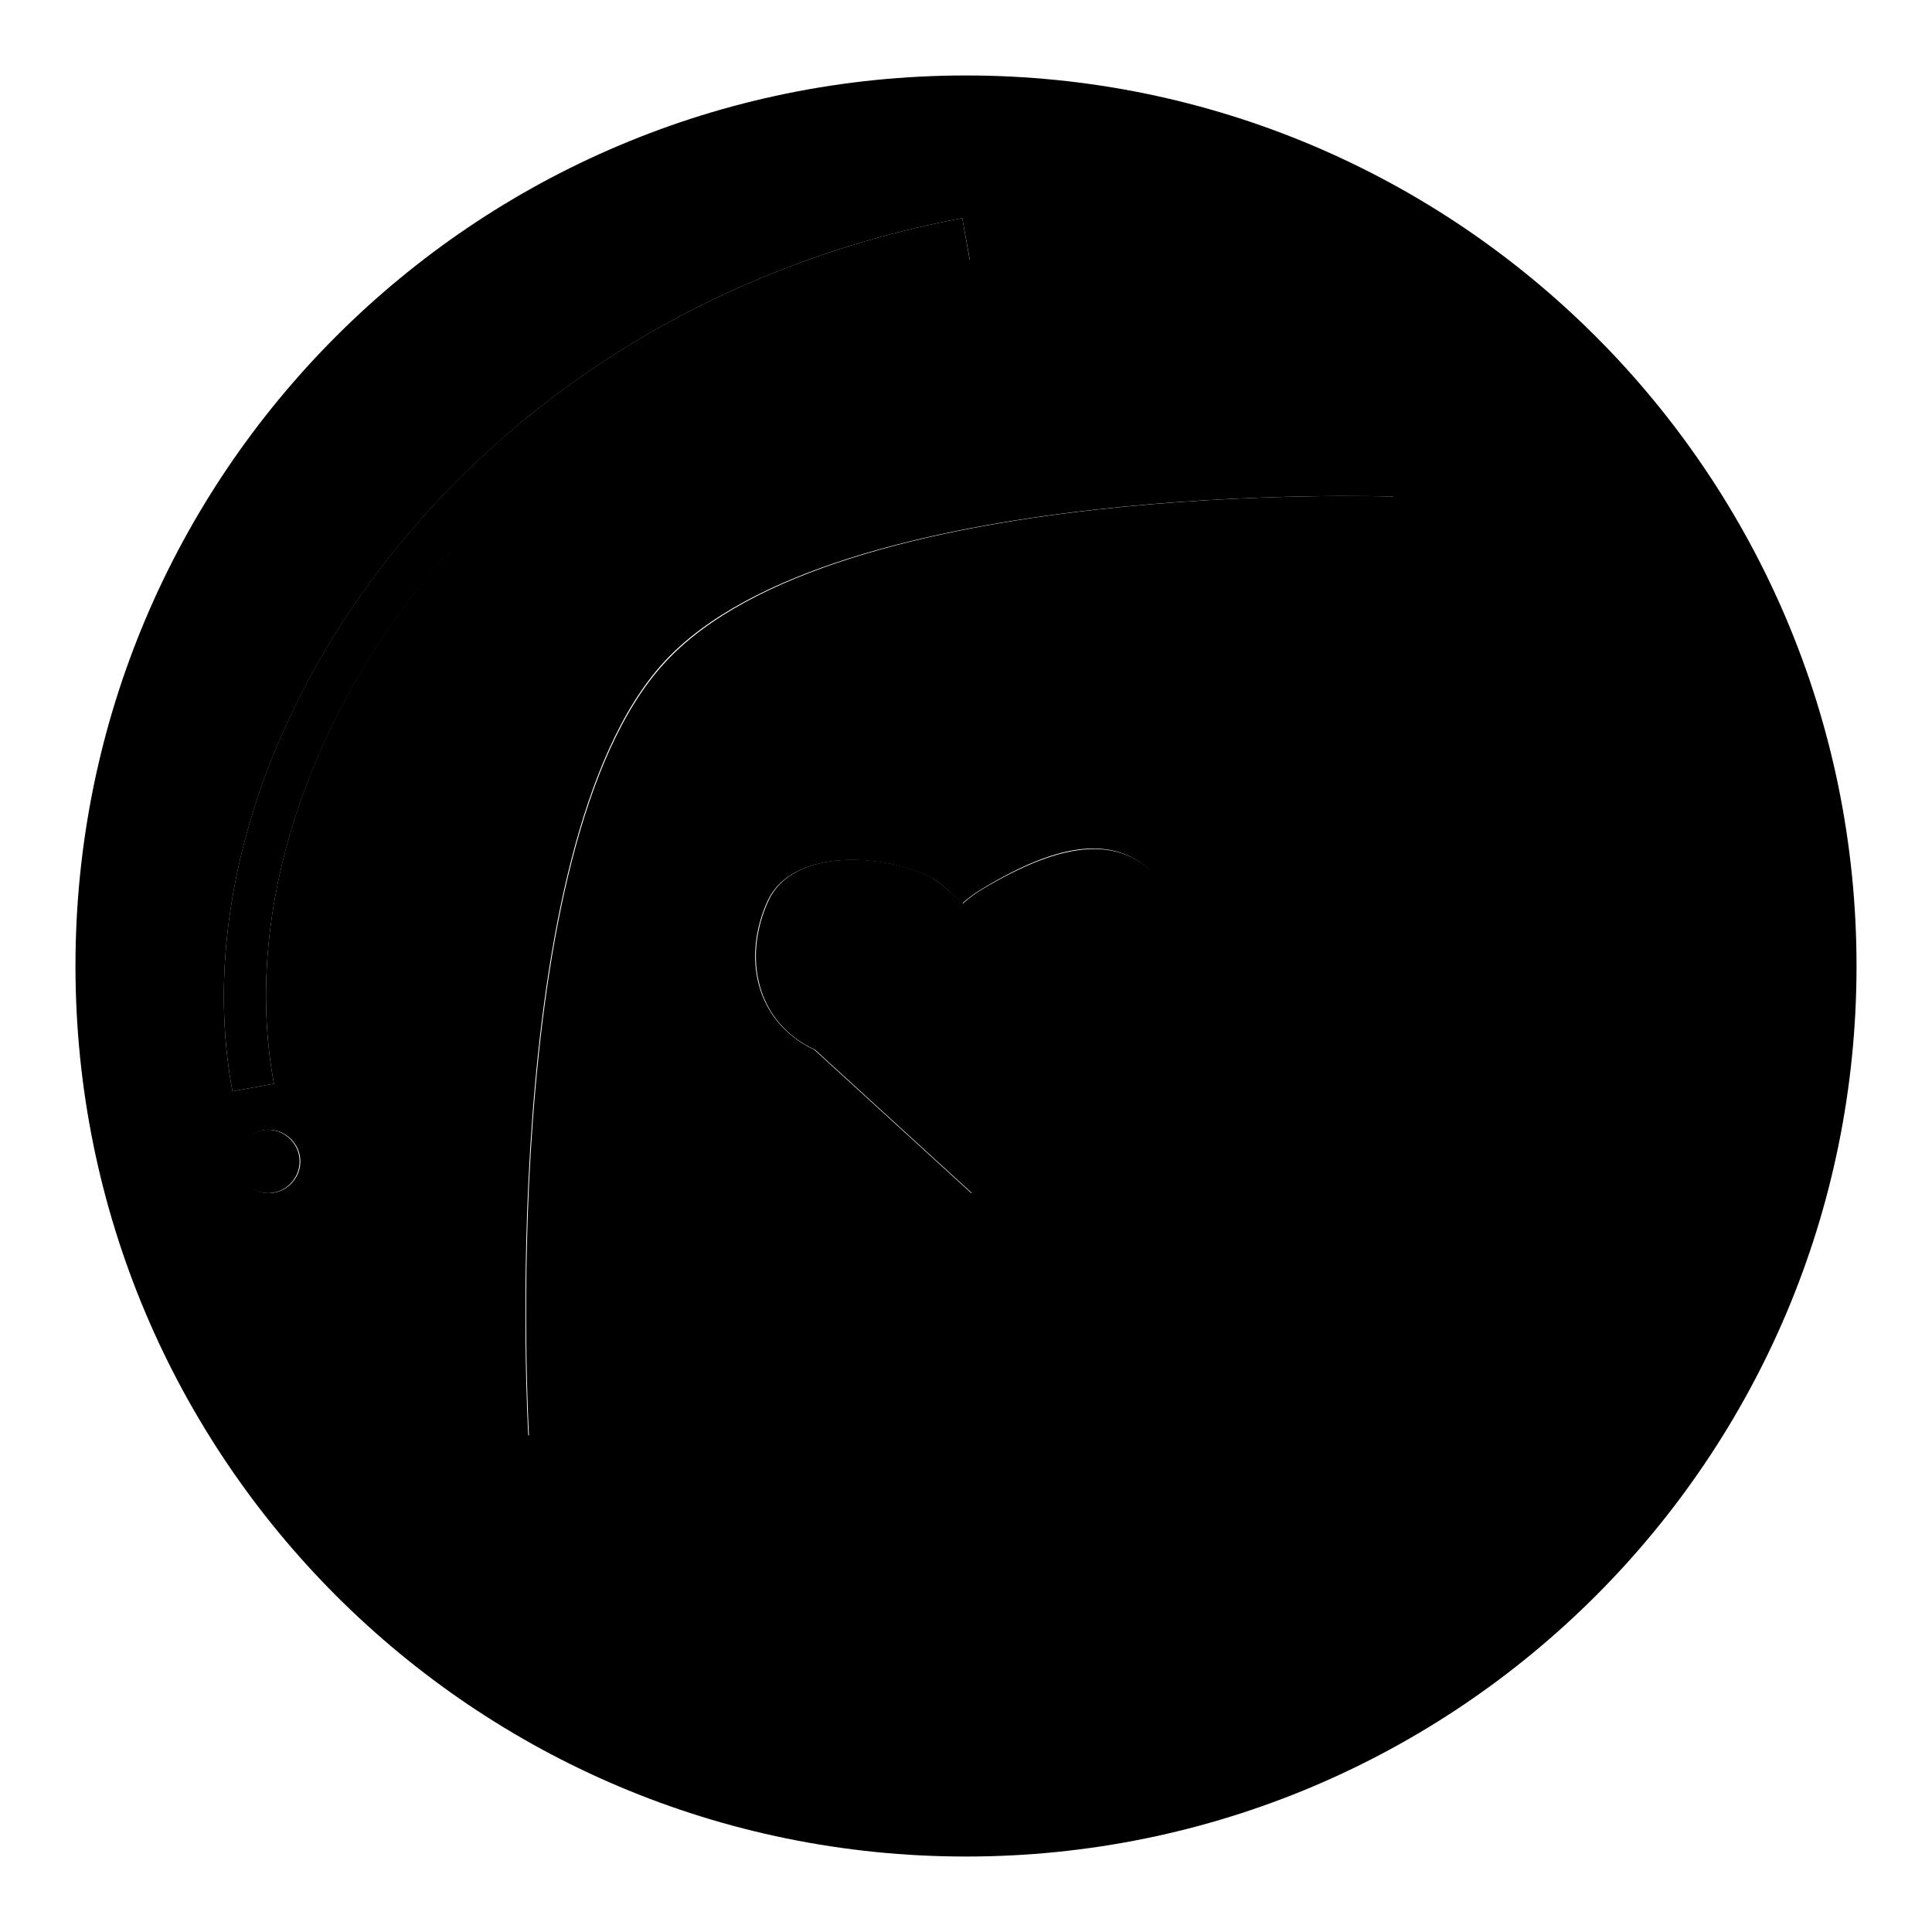
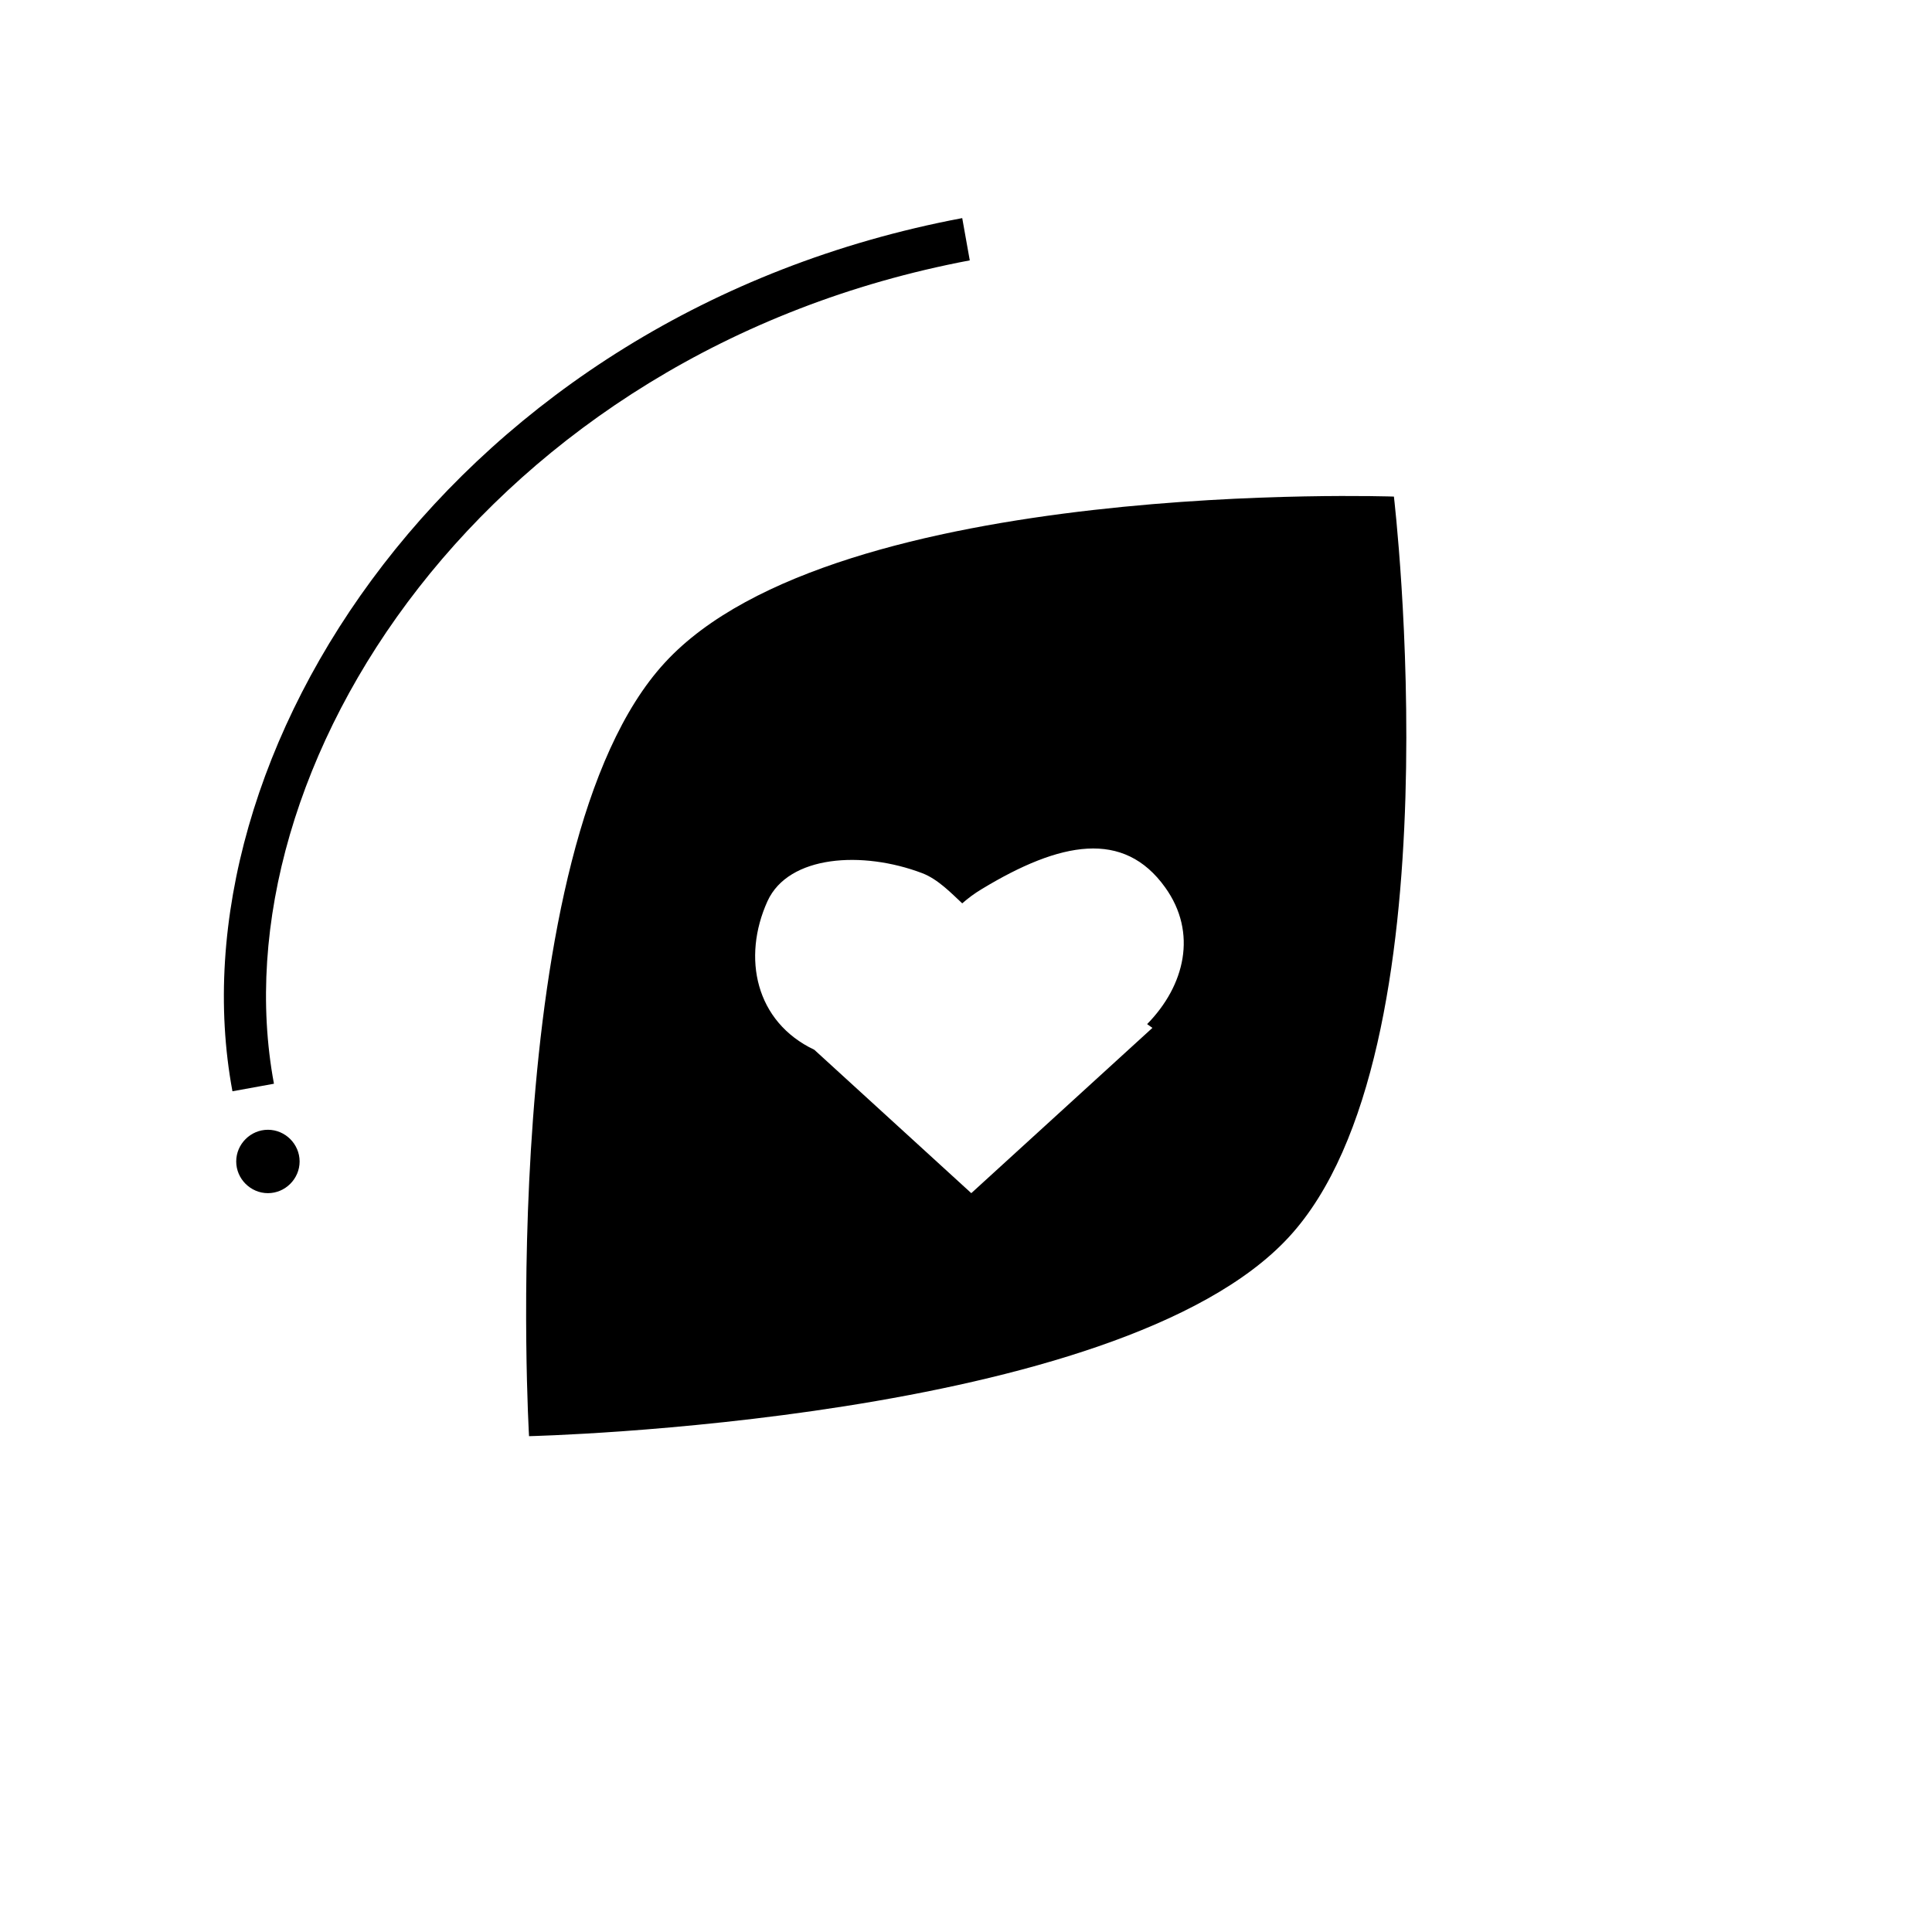
<svg xmlns="http://www.w3.org/2000/svg" version="1.1" x="0px" y="0px" viewBox="0 0 256 256" enable-background="new 0 0 256 256" xml:space="preserve">
  <g>
-     <path fill="#000000" d="M128,10C62.8,10,10,62.8,10,128s52.8,118,118,118s118-52.8,118-118C246,62.8,193.1,10,128,10z M35.6,158.1 c-2.3,0-4.2-1.9-4.2-4.2c0-2.3,1.9-4.2,4.2-4.2c2.3,0,4.2,1.9,4.2,4.2C39.8,156.2,37.9,158.1,35.6,158.1z M36.3,143.6l-5.5,1 c-8.3-44.5,29.4-103,96.7-115.7l1,5.5C64.5,46.5,28.5,101.6,36.3,143.6z M170.7,163.9C148.1,188.4,70,190.2,70,190.2 s-4.6-77.9,18-102.5c22.6-24.5,96.6-21.9,96.6-21.9S193.3,139.4,170.7,163.9L170.7,163.9z" />
    <path fill="#000000" d="M88.1,87.8c-22.6,24.5-18,102.5-18,102.5s78.1-1.8,100.7-26.4c22.6-24.5,13.9-98.1,13.9-98.1 S110.7,63.2,88.1,87.8z M152.7,136.2l-24,21.9l-20.8-19c-7.8-3.7-9.6-12.2-6.2-19.7c2.8-6.1,12.6-6.7,20.5-3.7 c2.1,0.8,3.9,2.7,5.3,4c0.8-0.7,1.6-1.3,2.6-1.9c10.4-6.3,18.8-7.9,24.3-0.2c4.3,6,2.6,13-2.4,18.1L152.7,136.2L152.7,136.2z  M127.5,28.9c-67.3,12.7-105,71.1-96.7,115.7l5.5-1c-7.8-41.9,28.2-97,92.2-109.1L127.5,28.9z" />
    <path fill="#000000" d="M31.3,153.9c0,2.3,1.9,4.2,4.2,4.2c2.3,0,4.2-1.9,4.2-4.2c0-2.3-1.9-4.2-4.2-4.2 C33.2,149.7,31.3,151.6,31.3,153.9z" />
-     <path fill="#000000" d="M154.5,117.6c-5.5-7.6-13.9-6-24.3,0.2c-1,0.6-1.8,1.2-2.6,1.9c-1.5-1.3-3.3-3.2-5.3-4 c-7.8-3-17.7-2.5-20.5,3.7c-3.4,7.5-1.6,16.1,6.2,19.7l20.8,19l24-21.9l-0.6-0.5C157.1,130.5,158.8,123.6,154.5,117.6L154.5,117.6z " />
  </g>
</svg>